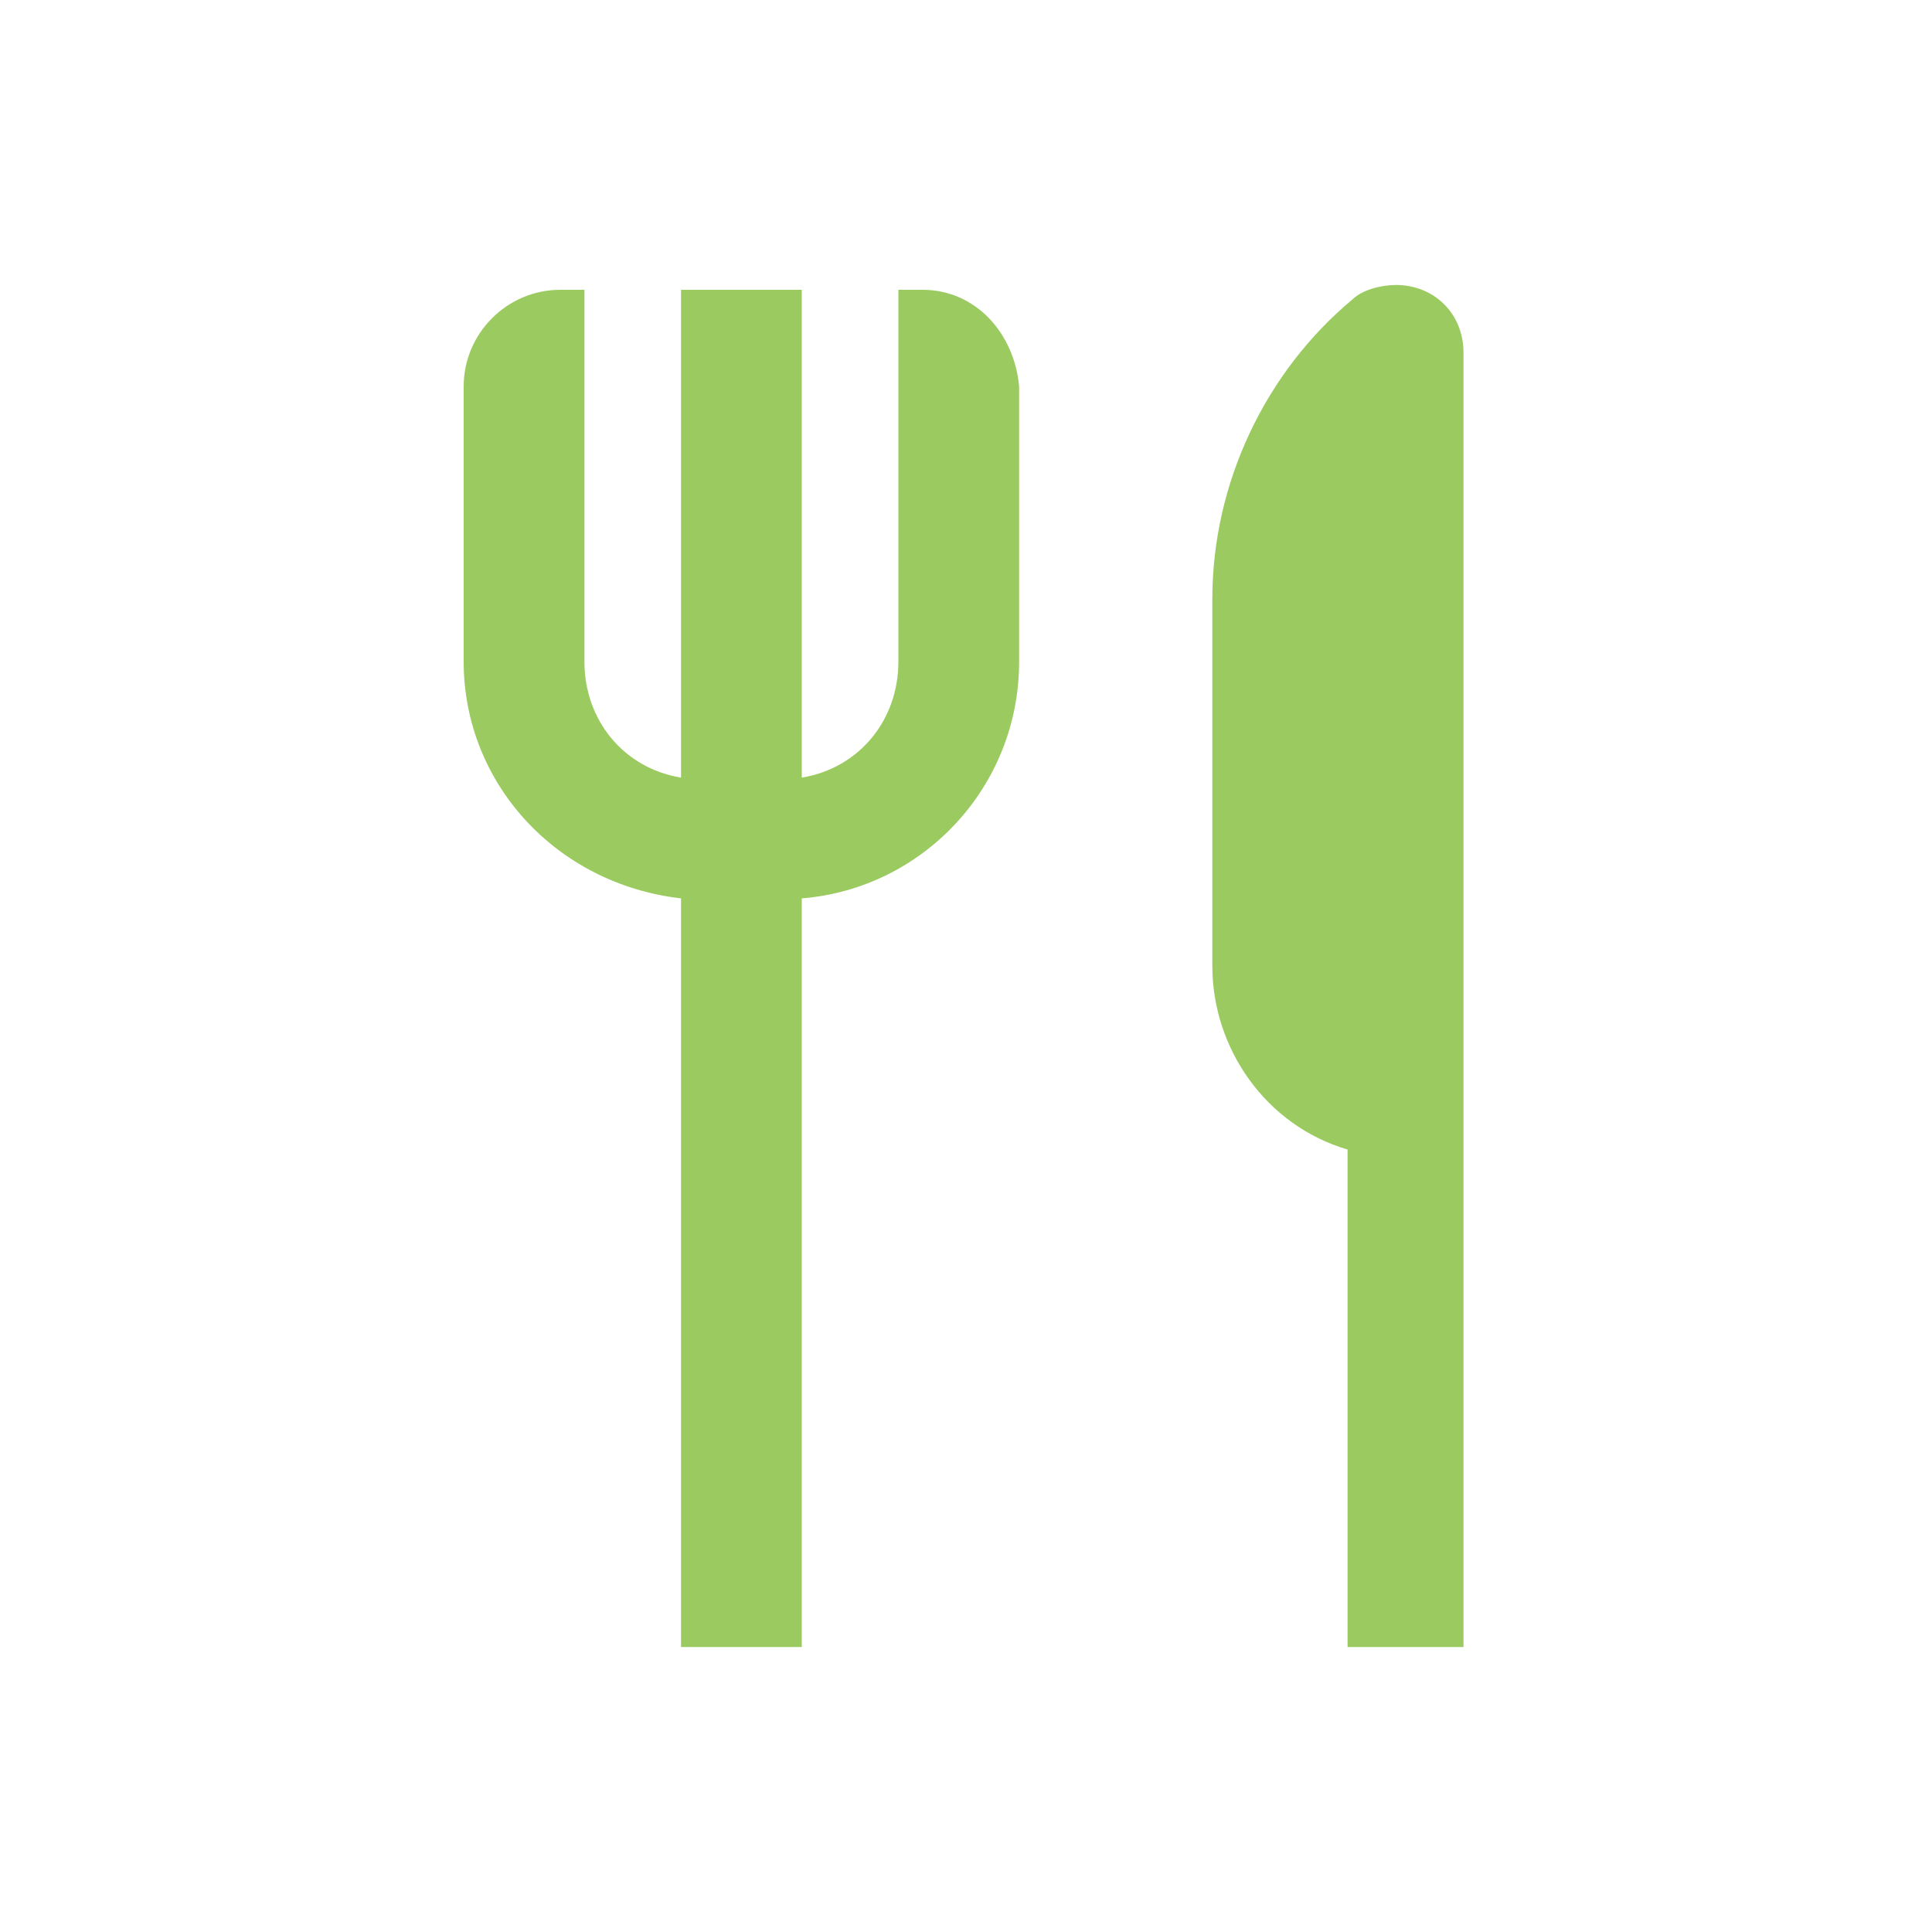
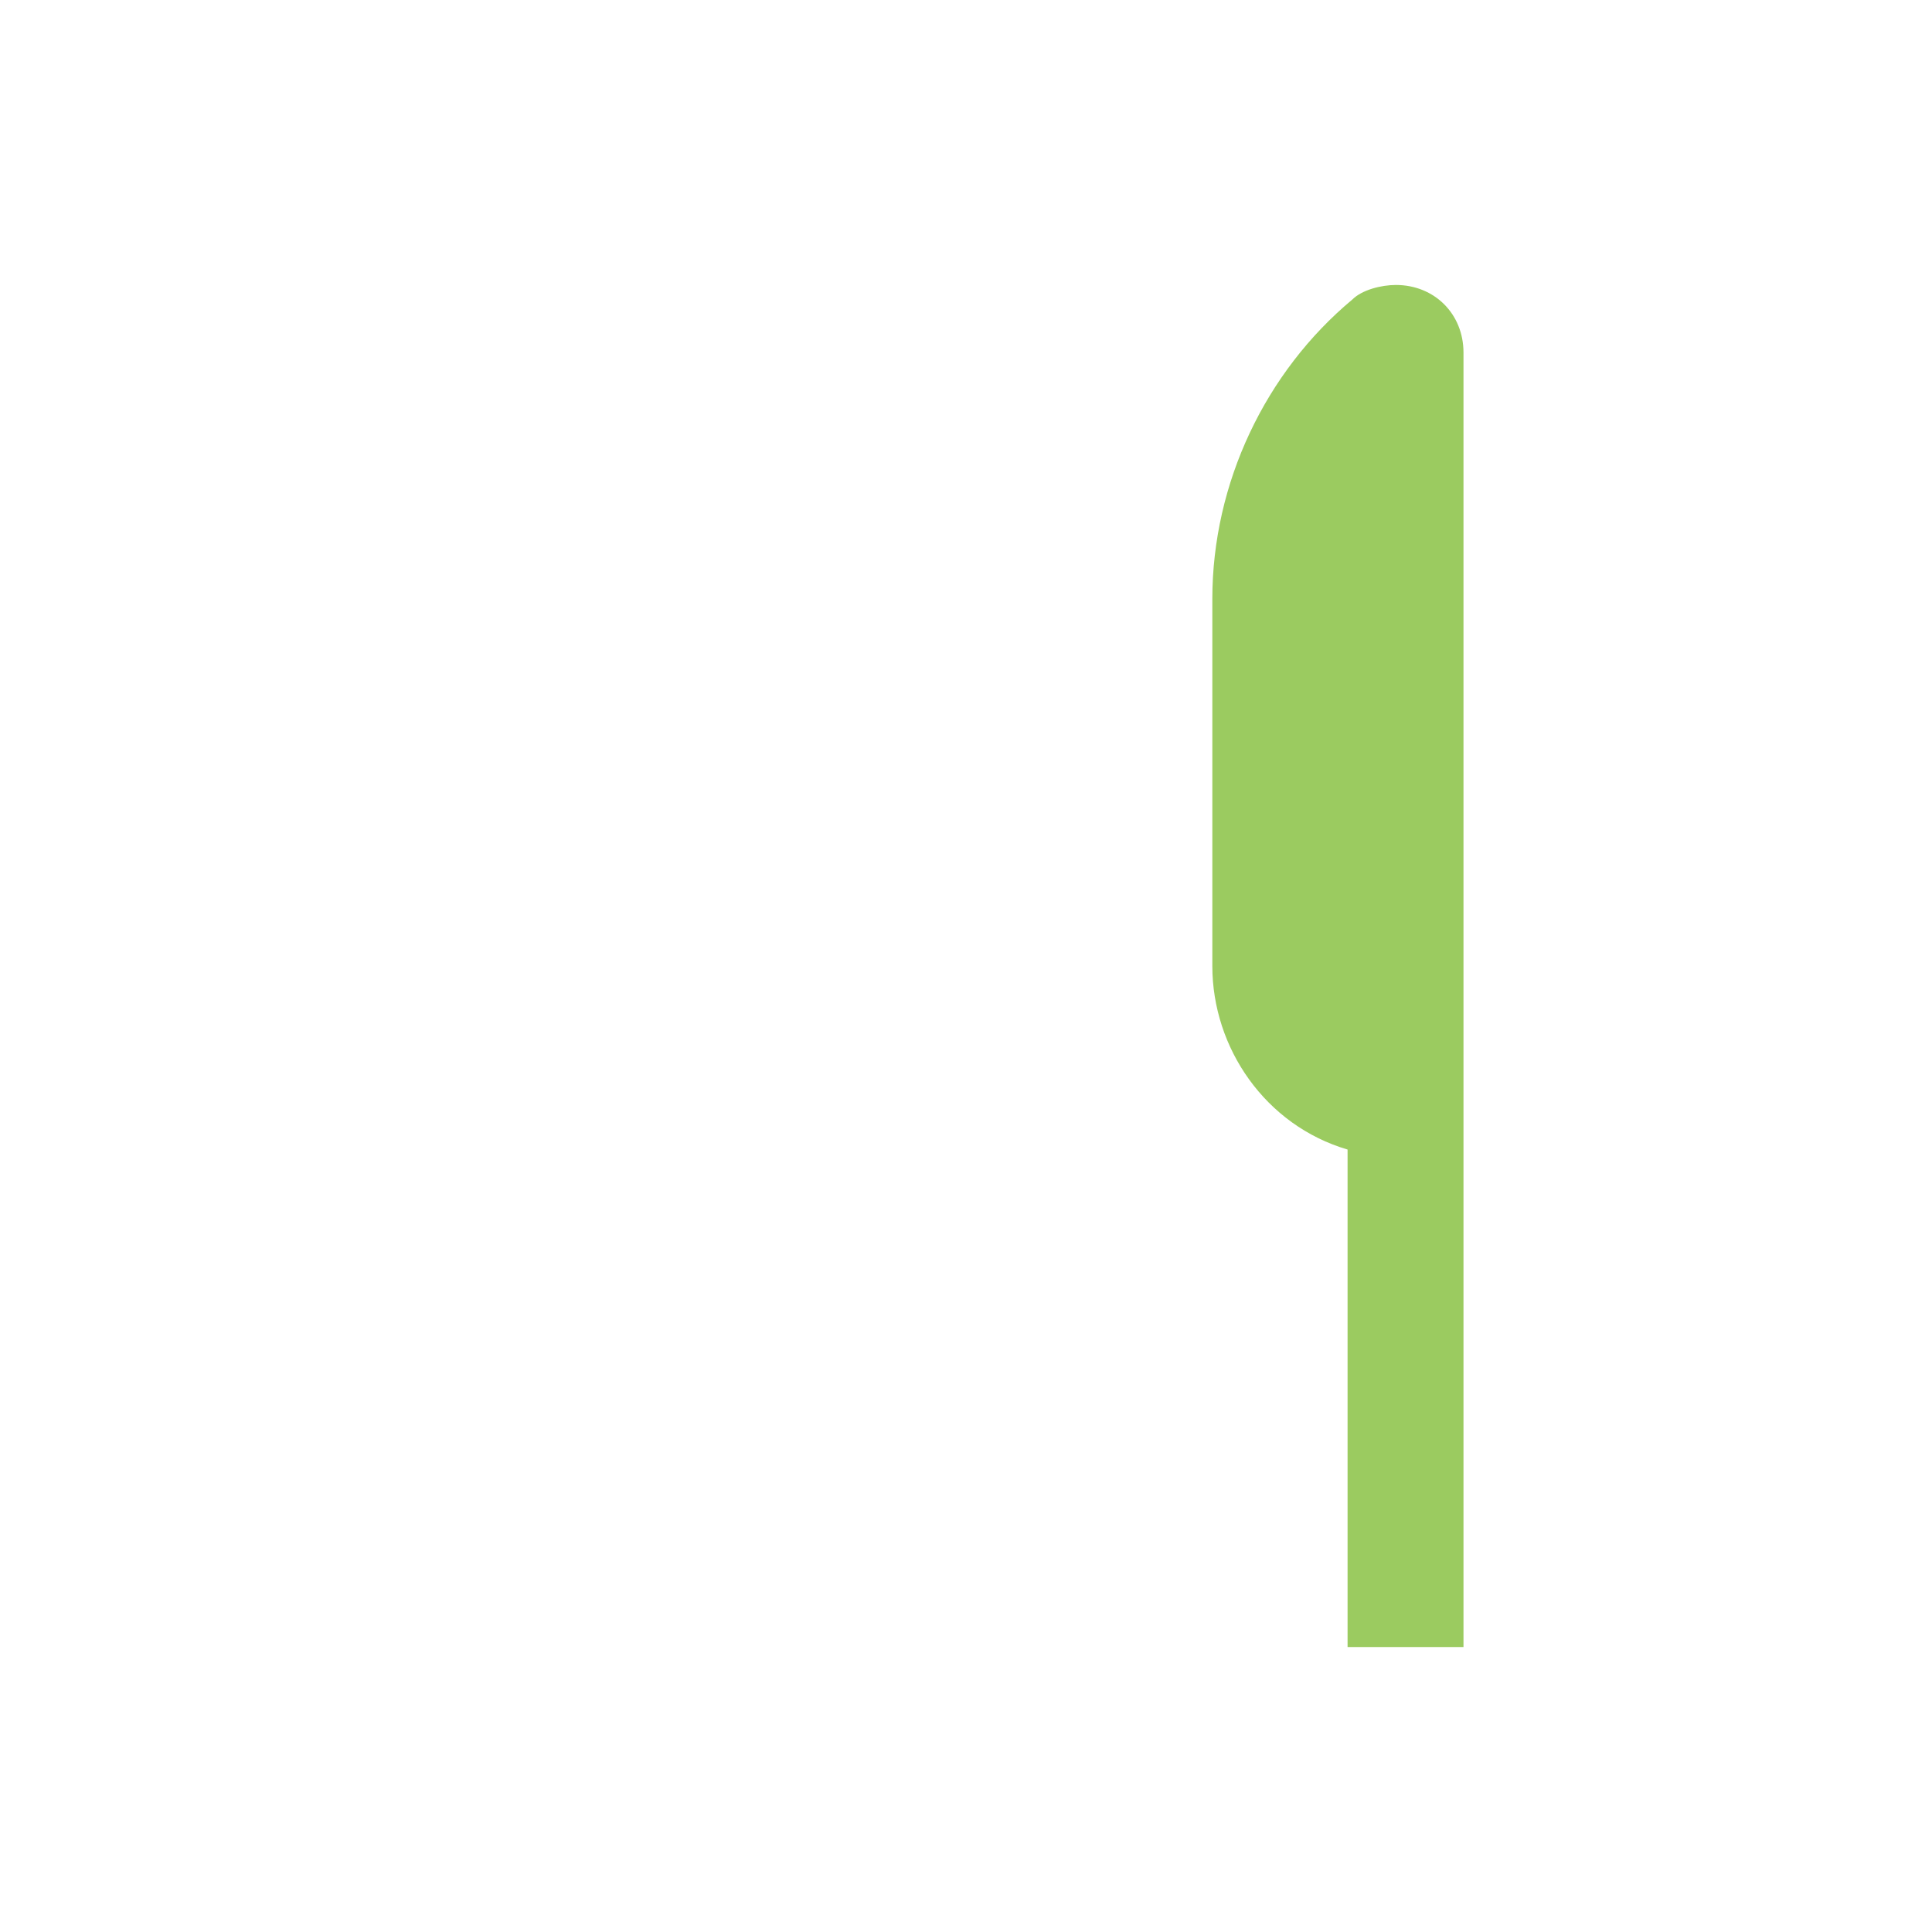
<svg xmlns="http://www.w3.org/2000/svg" version="1.1" id="圖層_1" x="0px" y="0px" viewBox="0 0 40 40" style="enable-background:new 0 0 40 40;" xml:space="preserve">
  <style type="text/css">
	.st0{fill:#9BCB60;}
</style>
  <g id="圖層_2_1_">
    <g id="圖層_1-2">
-       <path class="st0" d="M19.1,6h-0.5v7.7c0,1.2-0.8,2.2-2,2.4V6h-2.5v10.1c-1.2-0.2-2-1.2-2-2.4V6h-0.5c-1.1,0-2,0.9-2,2v5.7    c0,2.5,1.9,4.6,4.5,4.9v15.5h2.5V18.6c2.5-0.2,4.5-2.3,4.5-4.9V8C21,6.9,20.2,6,19.1,6z" />
      <path class="st0" d="M30.3,16.5V7.3c0-0.8-0.6-1.4-1.4-1.4c-0.3,0-0.7,0.1-0.9,0.3c-1.8,1.5-2.9,3.8-2.9,6.2V20    c0,1.7,1.1,3.3,2.8,3.8v10.3h2.4L30.3,16.5L30.3,16.5z" />
    </g>
  </g>
</svg>